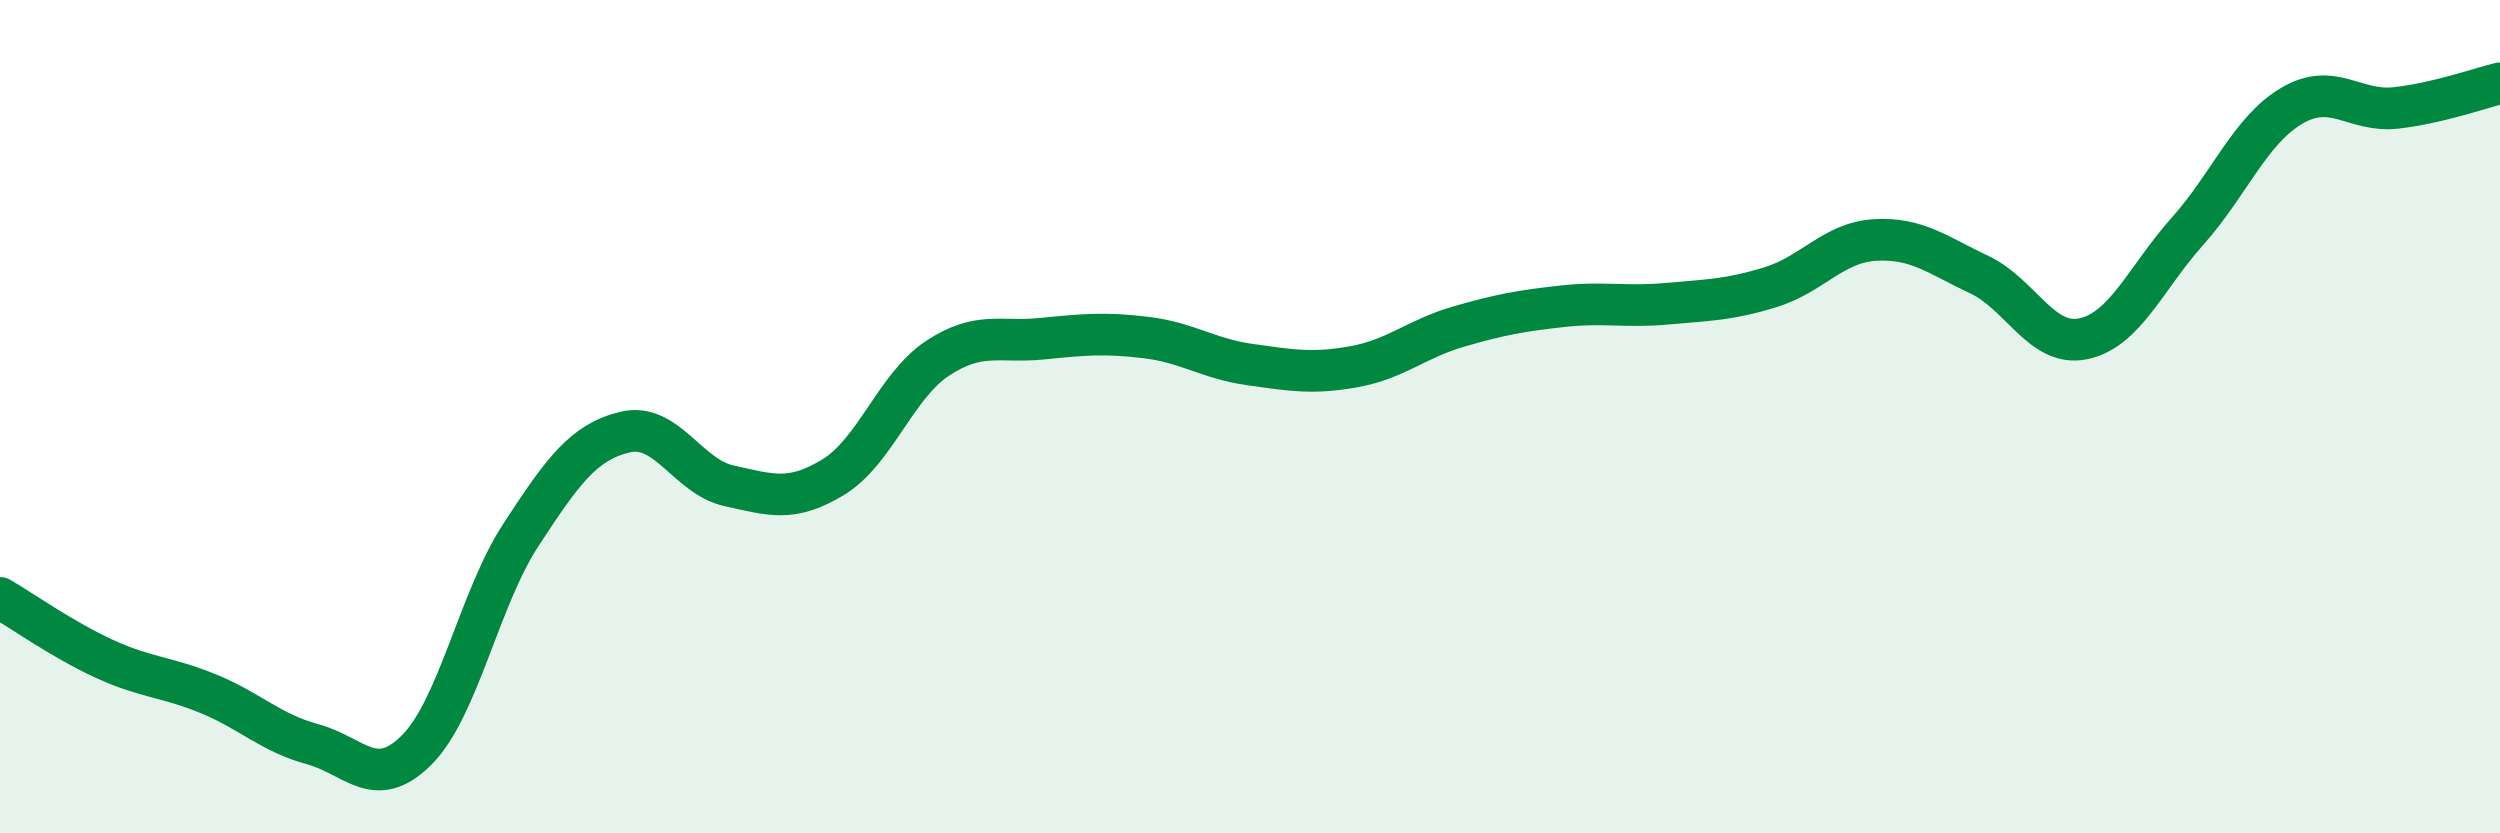
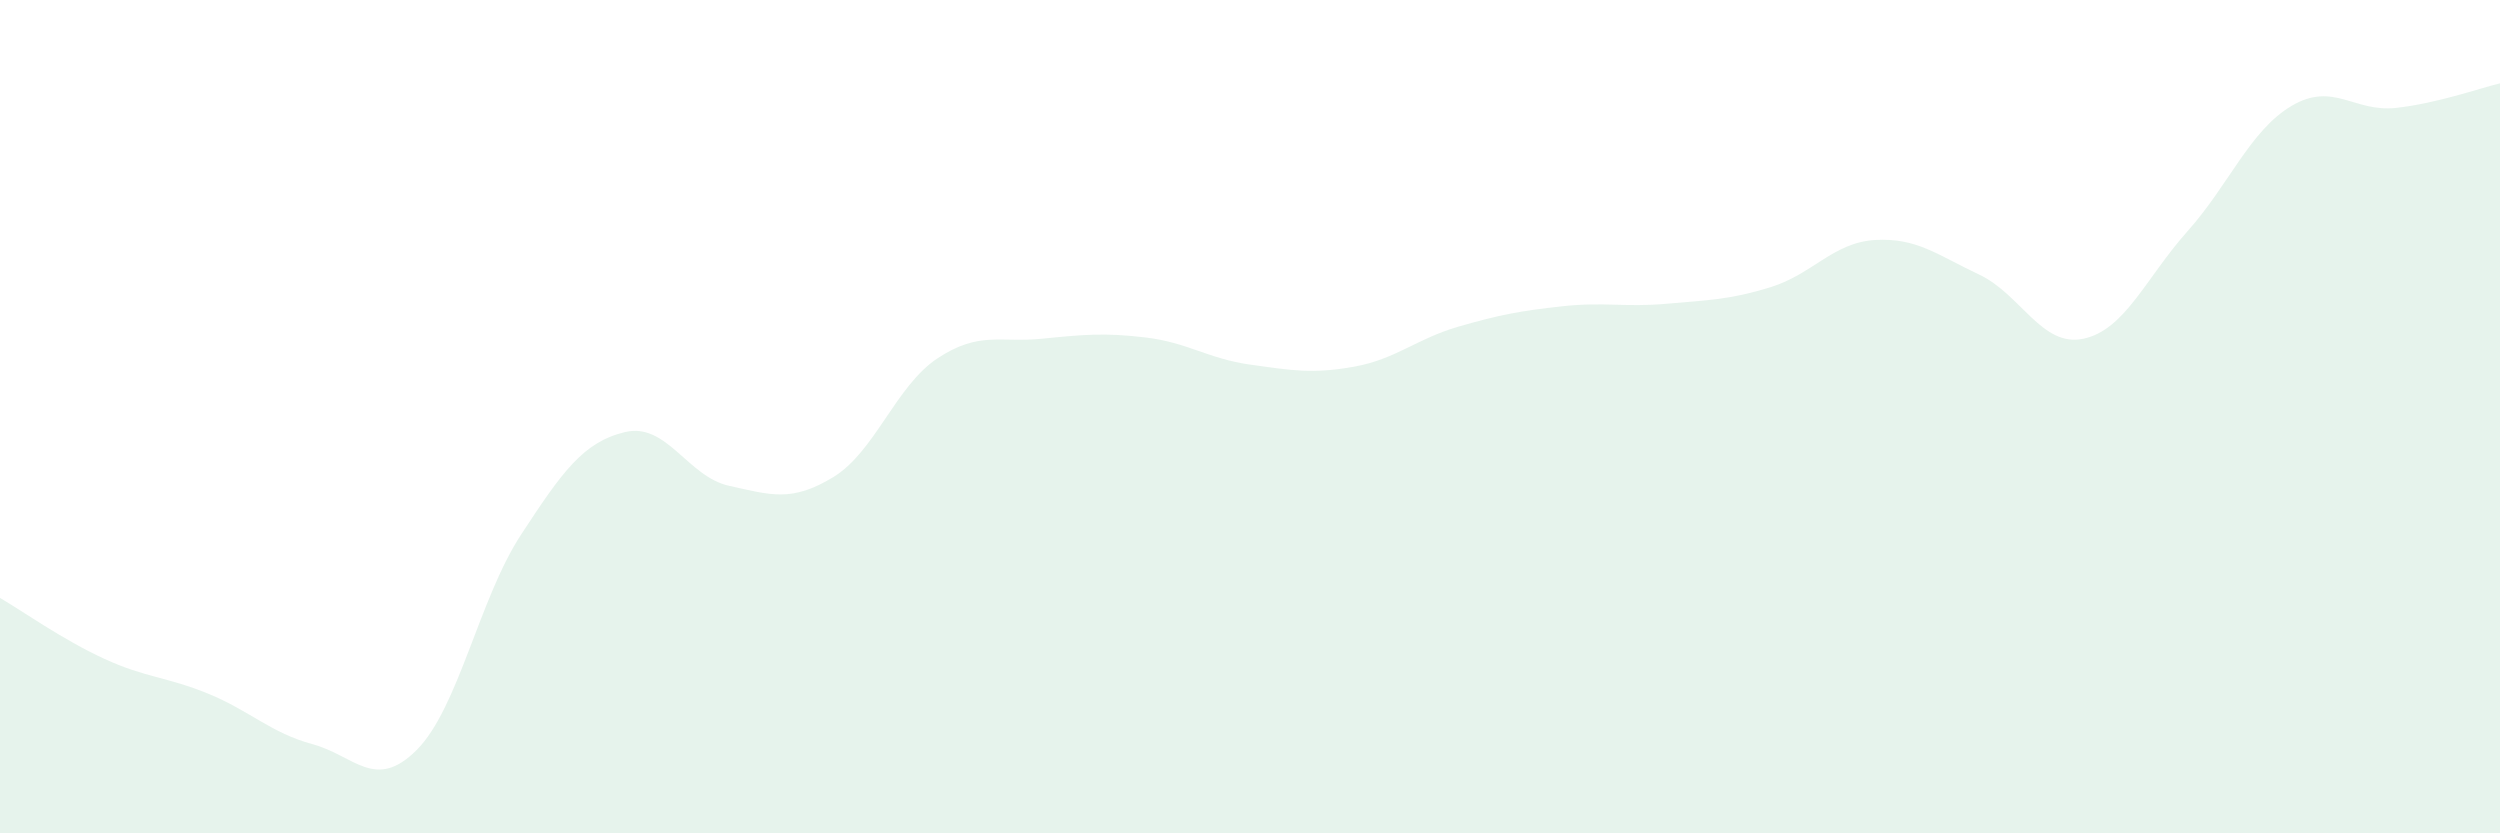
<svg xmlns="http://www.w3.org/2000/svg" width="60" height="20" viewBox="0 0 60 20">
  <path d="M 0,14.35 C 0.5,14.64 1.5,15.35 2.5,15.81 C 3.5,16.27 4,16.24 5,16.65 C 6,17.06 6.5,17.59 7.5,17.86 C 8.5,18.13 9,19 10,18 C 11,17 11.5,14.37 12.5,12.84 C 13.5,11.31 14,10.61 15,10.37 C 16,10.13 16.5,11.44 17.5,11.66 C 18.5,11.88 19,12.06 20,11.45 C 21,10.84 21.5,9.26 22.5,8.6 C 23.5,7.94 24,8.23 25,8.13 C 26,8.03 26.5,7.98 27.5,8.1 C 28.5,8.22 29,8.61 30,8.75 C 31,8.89 31.5,8.98 32.5,8.8 C 33.5,8.62 34,8.13 35,7.84 C 36,7.55 36.5,7.46 37.5,7.35 C 38.5,7.24 39,7.38 40,7.29 C 41,7.2 41.5,7.2 42.5,6.89 C 43.5,6.58 44,5.82 45,5.76 C 46,5.7 46.5,6.12 47.5,6.59 C 48.5,7.06 49,8.34 50,8.13 C 51,7.92 51.5,6.67 52.5,5.55 C 53.5,4.43 54,3.13 55,2.54 C 56,1.95 56.5,2.7 57.5,2.59 C 58.5,2.48 59.5,2.12 60,2L60 20L0 20Z" fill="#008740" opacity="0.1" stroke-linecap="round" stroke-linejoin="round" />
-   <path d="M 0,14.35 C 0.5,14.64 1.5,15.35 2.5,15.81 C 3.5,16.27 4,16.24 5,16.65 C 6,17.06 6.5,17.59 7.5,17.86 C 8.5,18.13 9,19 10,18 C 11,17 11.5,14.37 12.5,12.84 C 13.5,11.31 14,10.61 15,10.37 C 16,10.13 16.5,11.44 17.5,11.66 C 18.5,11.88 19,12.06 20,11.45 C 21,10.84 21.5,9.26 22.5,8.6 C 23.5,7.94 24,8.23 25,8.13 C 26,8.03 26.5,7.98 27.5,8.1 C 28.5,8.22 29,8.61 30,8.75 C 31,8.89 31.5,8.98 32.5,8.8 C 33.5,8.62 34,8.13 35,7.84 C 36,7.55 36.5,7.46 37.5,7.35 C 38.5,7.24 39,7.38 40,7.29 C 41,7.2 41.5,7.2 42.5,6.89 C 43.5,6.58 44,5.82 45,5.76 C 46,5.7 46.5,6.12 47.5,6.59 C 48.5,7.06 49,8.34 50,8.13 C 51,7.92 51.5,6.67 52.5,5.55 C 53.5,4.43 54,3.13 55,2.54 C 56,1.95 56.5,2.7 57.5,2.59 C 58.5,2.48 59.5,2.12 60,2" stroke="#008740" stroke-width="1" fill="none" stroke-linecap="round" stroke-linejoin="round" />
</svg>